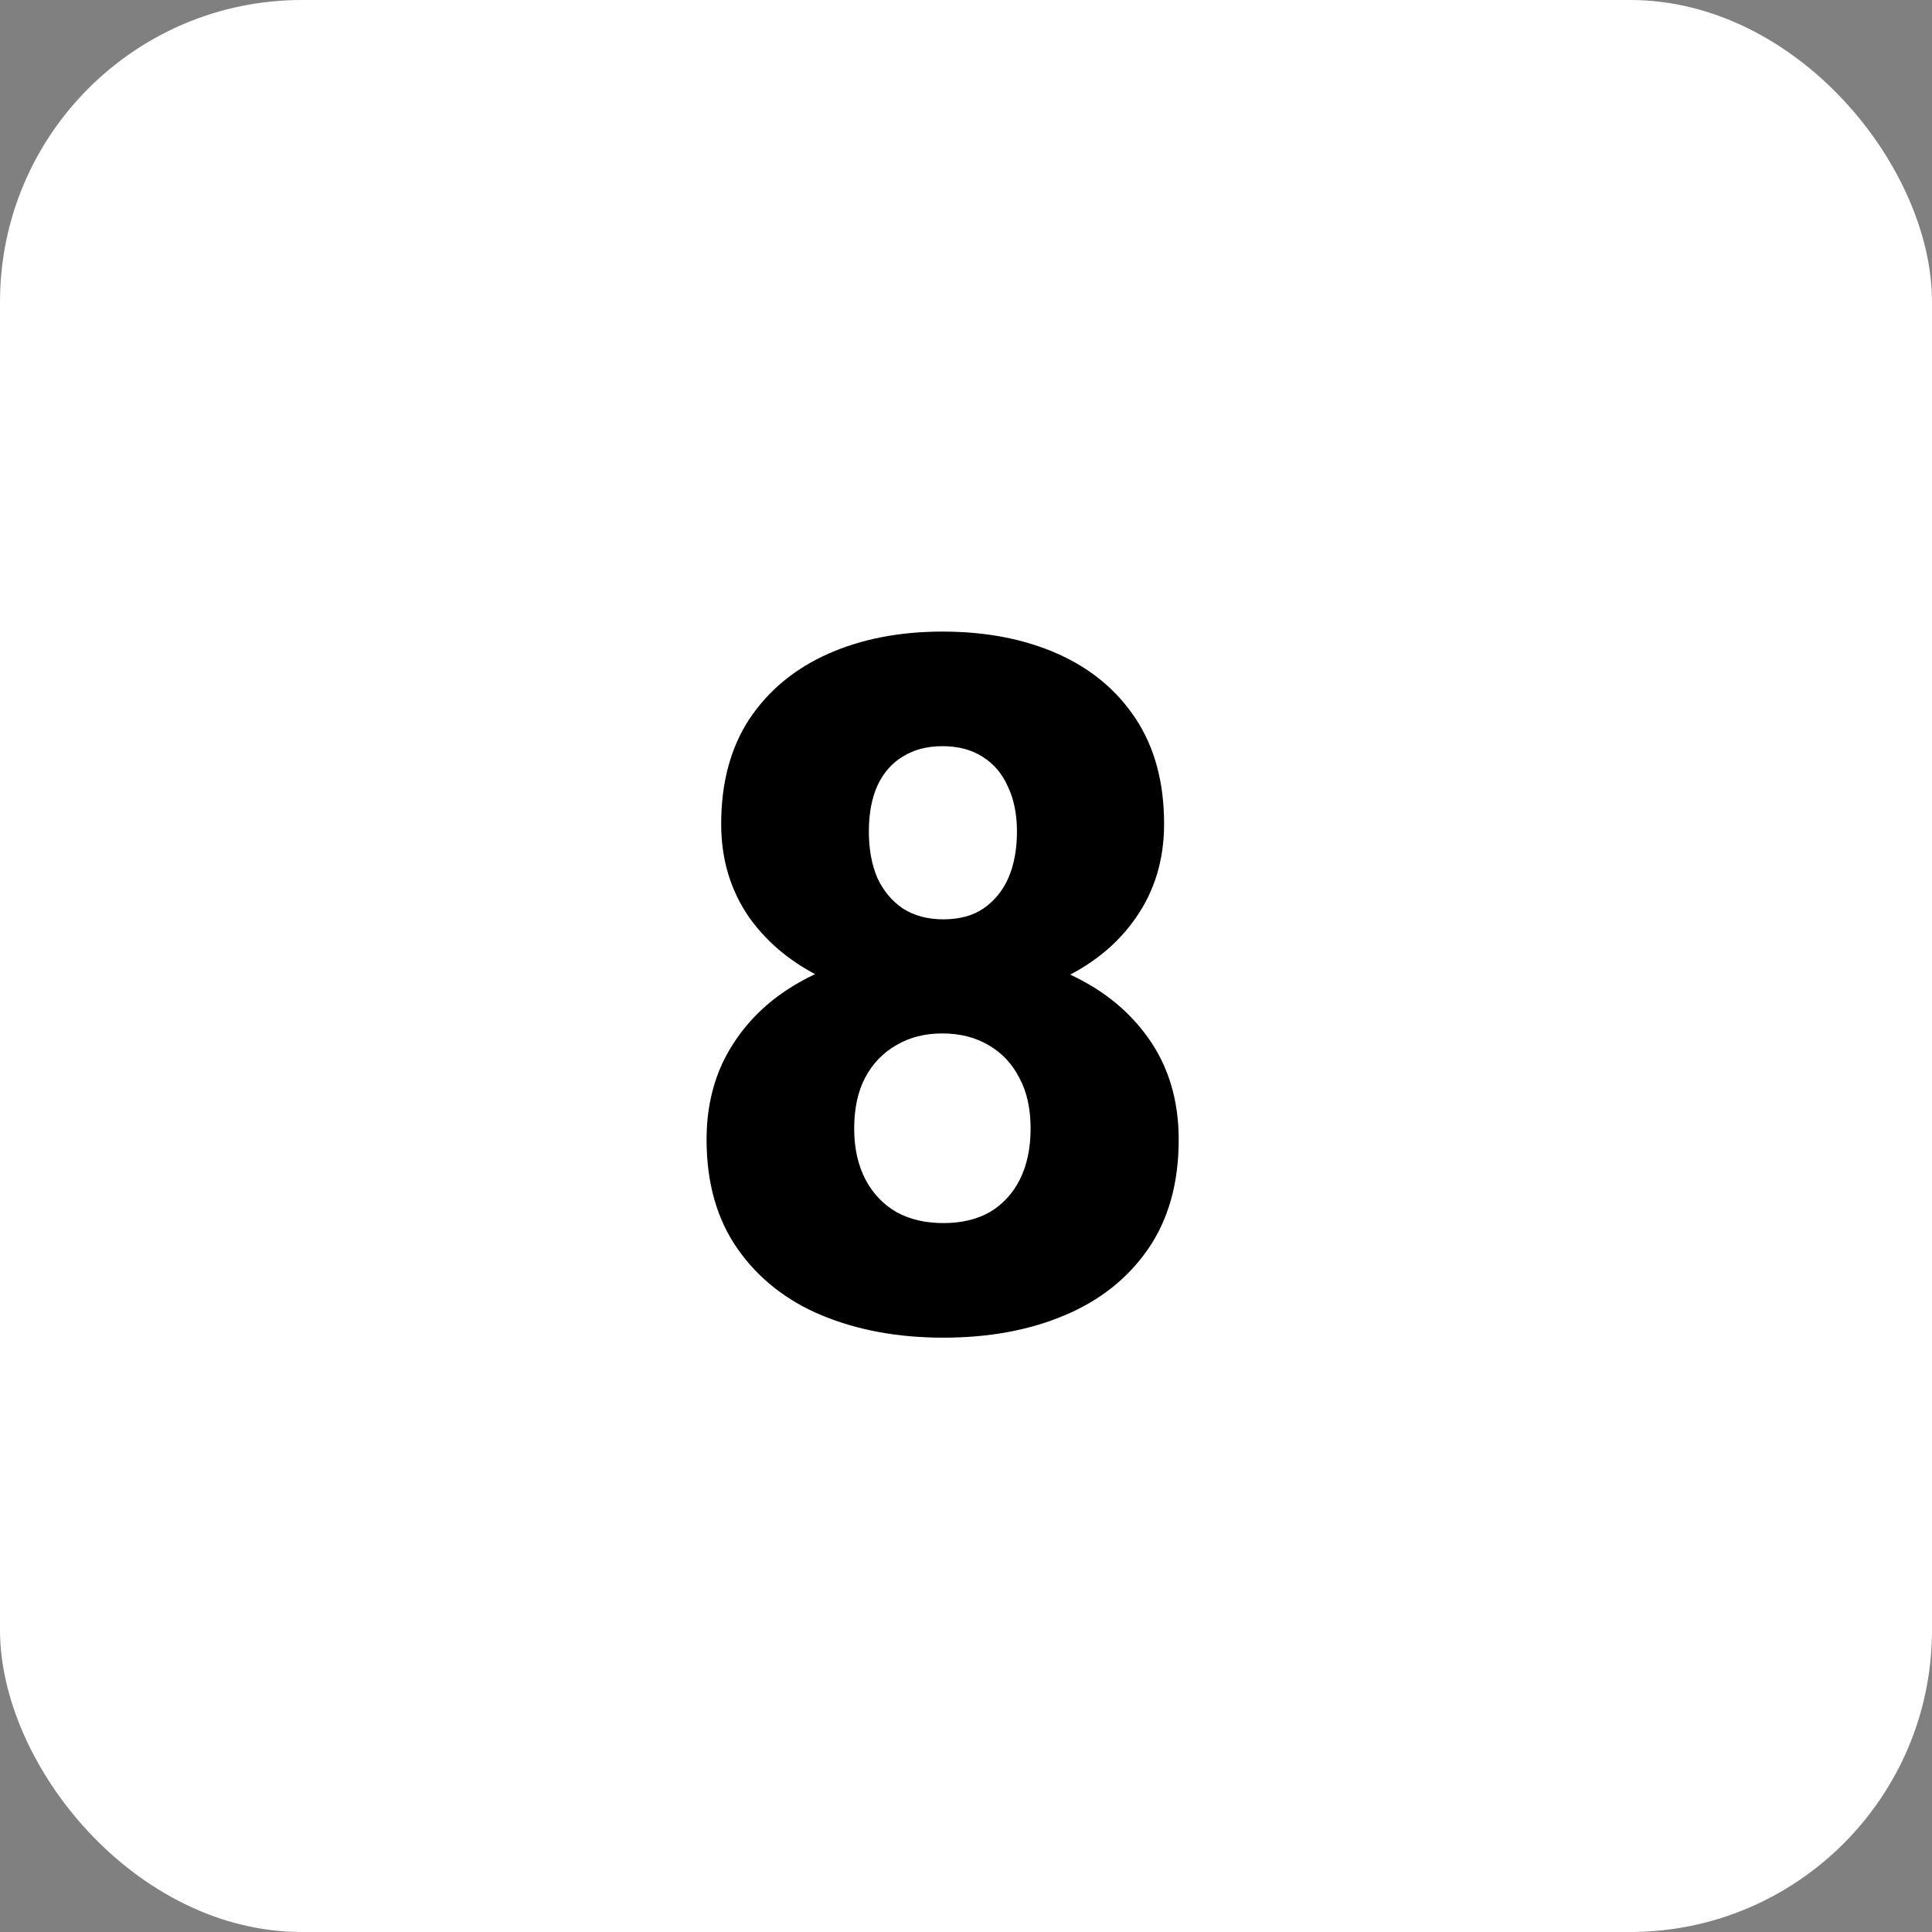
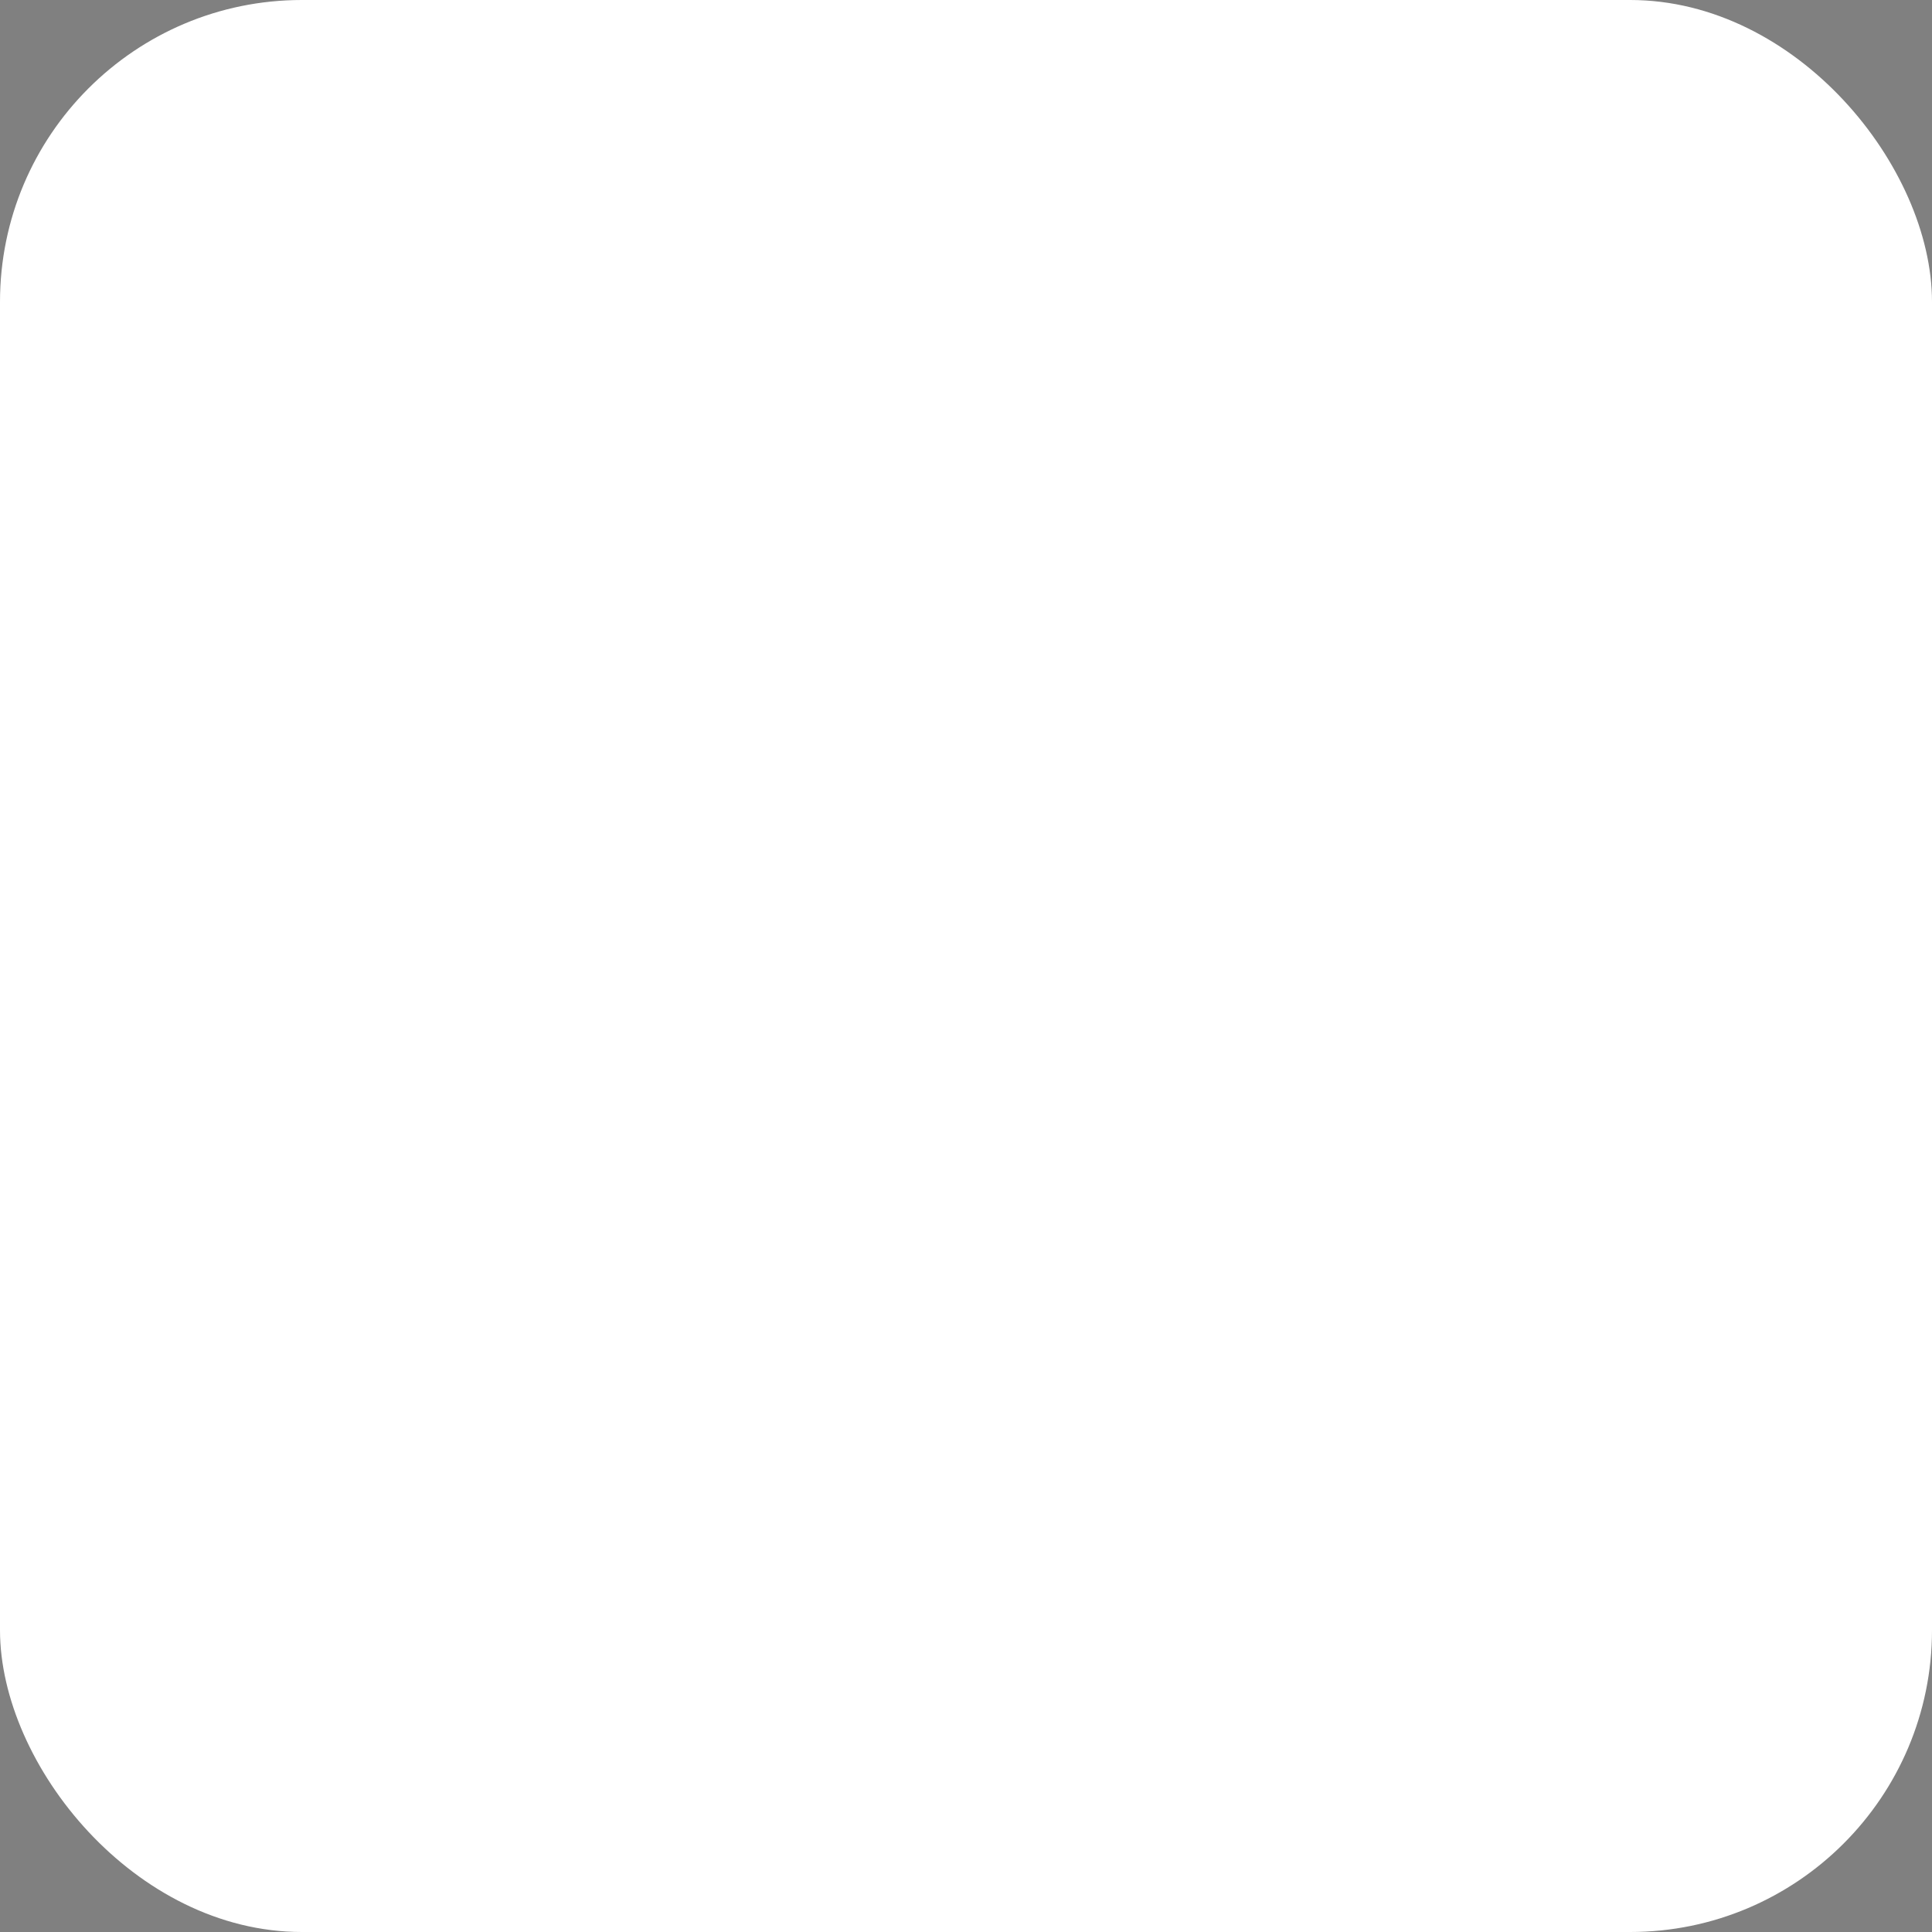
<svg xmlns="http://www.w3.org/2000/svg" width="32" height="32" viewBox="0 0 32 32" fill="none">
  <rect x="0" y="0" width="32" height="32" fill="#808080" stroke="none" />
  <rect width="32" height="32" rx="5" fill="white" />
-   <path d="M19.523 18.875C19.523 19.594 19.354 20.198 19.016 20.688C18.677 21.177 18.213 21.544 17.625 21.789C17.042 22.034 16.375 22.156 15.625 22.156C14.88 22.156 14.211 22.034 13.617 21.789C13.029 21.544 12.562 21.177 12.219 20.688C11.875 20.198 11.703 19.594 11.703 18.875C11.703 18.385 11.8 17.945 11.992 17.555C12.19 17.164 12.463 16.831 12.812 16.555C13.167 16.279 13.581 16.068 14.055 15.922C14.534 15.776 15.052 15.703 15.609 15.703C16.359 15.703 17.029 15.833 17.617 16.094C18.211 16.349 18.677 16.713 19.016 17.188C19.354 17.662 19.523 18.224 19.523 18.875ZM17.07 18.695C17.07 18.362 17.008 18.081 16.883 17.852C16.763 17.617 16.594 17.438 16.375 17.312C16.156 17.182 15.901 17.117 15.609 17.117C15.318 17.117 15.062 17.182 14.844 17.312C14.625 17.438 14.453 17.617 14.328 17.852C14.208 18.081 14.148 18.362 14.148 18.695C14.148 19.018 14.211 19.299 14.336 19.539C14.461 19.773 14.633 19.953 14.852 20.078C15.07 20.198 15.328 20.258 15.625 20.258C15.922 20.258 16.177 20.198 16.391 20.078C16.604 19.953 16.771 19.773 16.891 19.539C17.01 19.299 17.07 19.018 17.07 18.695ZM19.281 13.648C19.281 14.237 19.125 14.755 18.812 15.203C18.505 15.646 18.076 15.992 17.523 16.242C16.971 16.487 16.338 16.609 15.625 16.609C14.912 16.609 14.276 16.487 13.719 16.242C13.167 15.992 12.732 15.646 12.414 15.203C12.102 14.755 11.945 14.237 11.945 13.648C11.945 12.961 12.102 12.38 12.414 11.906C12.732 11.432 13.167 11.073 13.719 10.828C14.271 10.583 14.901 10.461 15.609 10.461C16.328 10.461 16.963 10.583 17.516 10.828C18.068 11.073 18.5 11.432 18.812 11.906C19.125 12.38 19.281 12.961 19.281 13.648ZM16.844 13.773C16.844 13.487 16.794 13.24 16.695 13.031C16.602 12.818 16.463 12.654 16.281 12.539C16.099 12.419 15.875 12.359 15.609 12.359C15.354 12.359 15.135 12.417 14.953 12.531C14.771 12.641 14.63 12.802 14.531 13.016C14.438 13.224 14.391 13.477 14.391 13.773C14.391 14.065 14.438 14.32 14.531 14.539C14.63 14.753 14.771 14.922 14.953 15.047C15.141 15.167 15.365 15.227 15.625 15.227C15.891 15.227 16.112 15.167 16.289 15.047C16.471 14.922 16.609 14.753 16.703 14.539C16.797 14.32 16.844 14.065 16.844 13.773Z" fill="black" />
</svg>